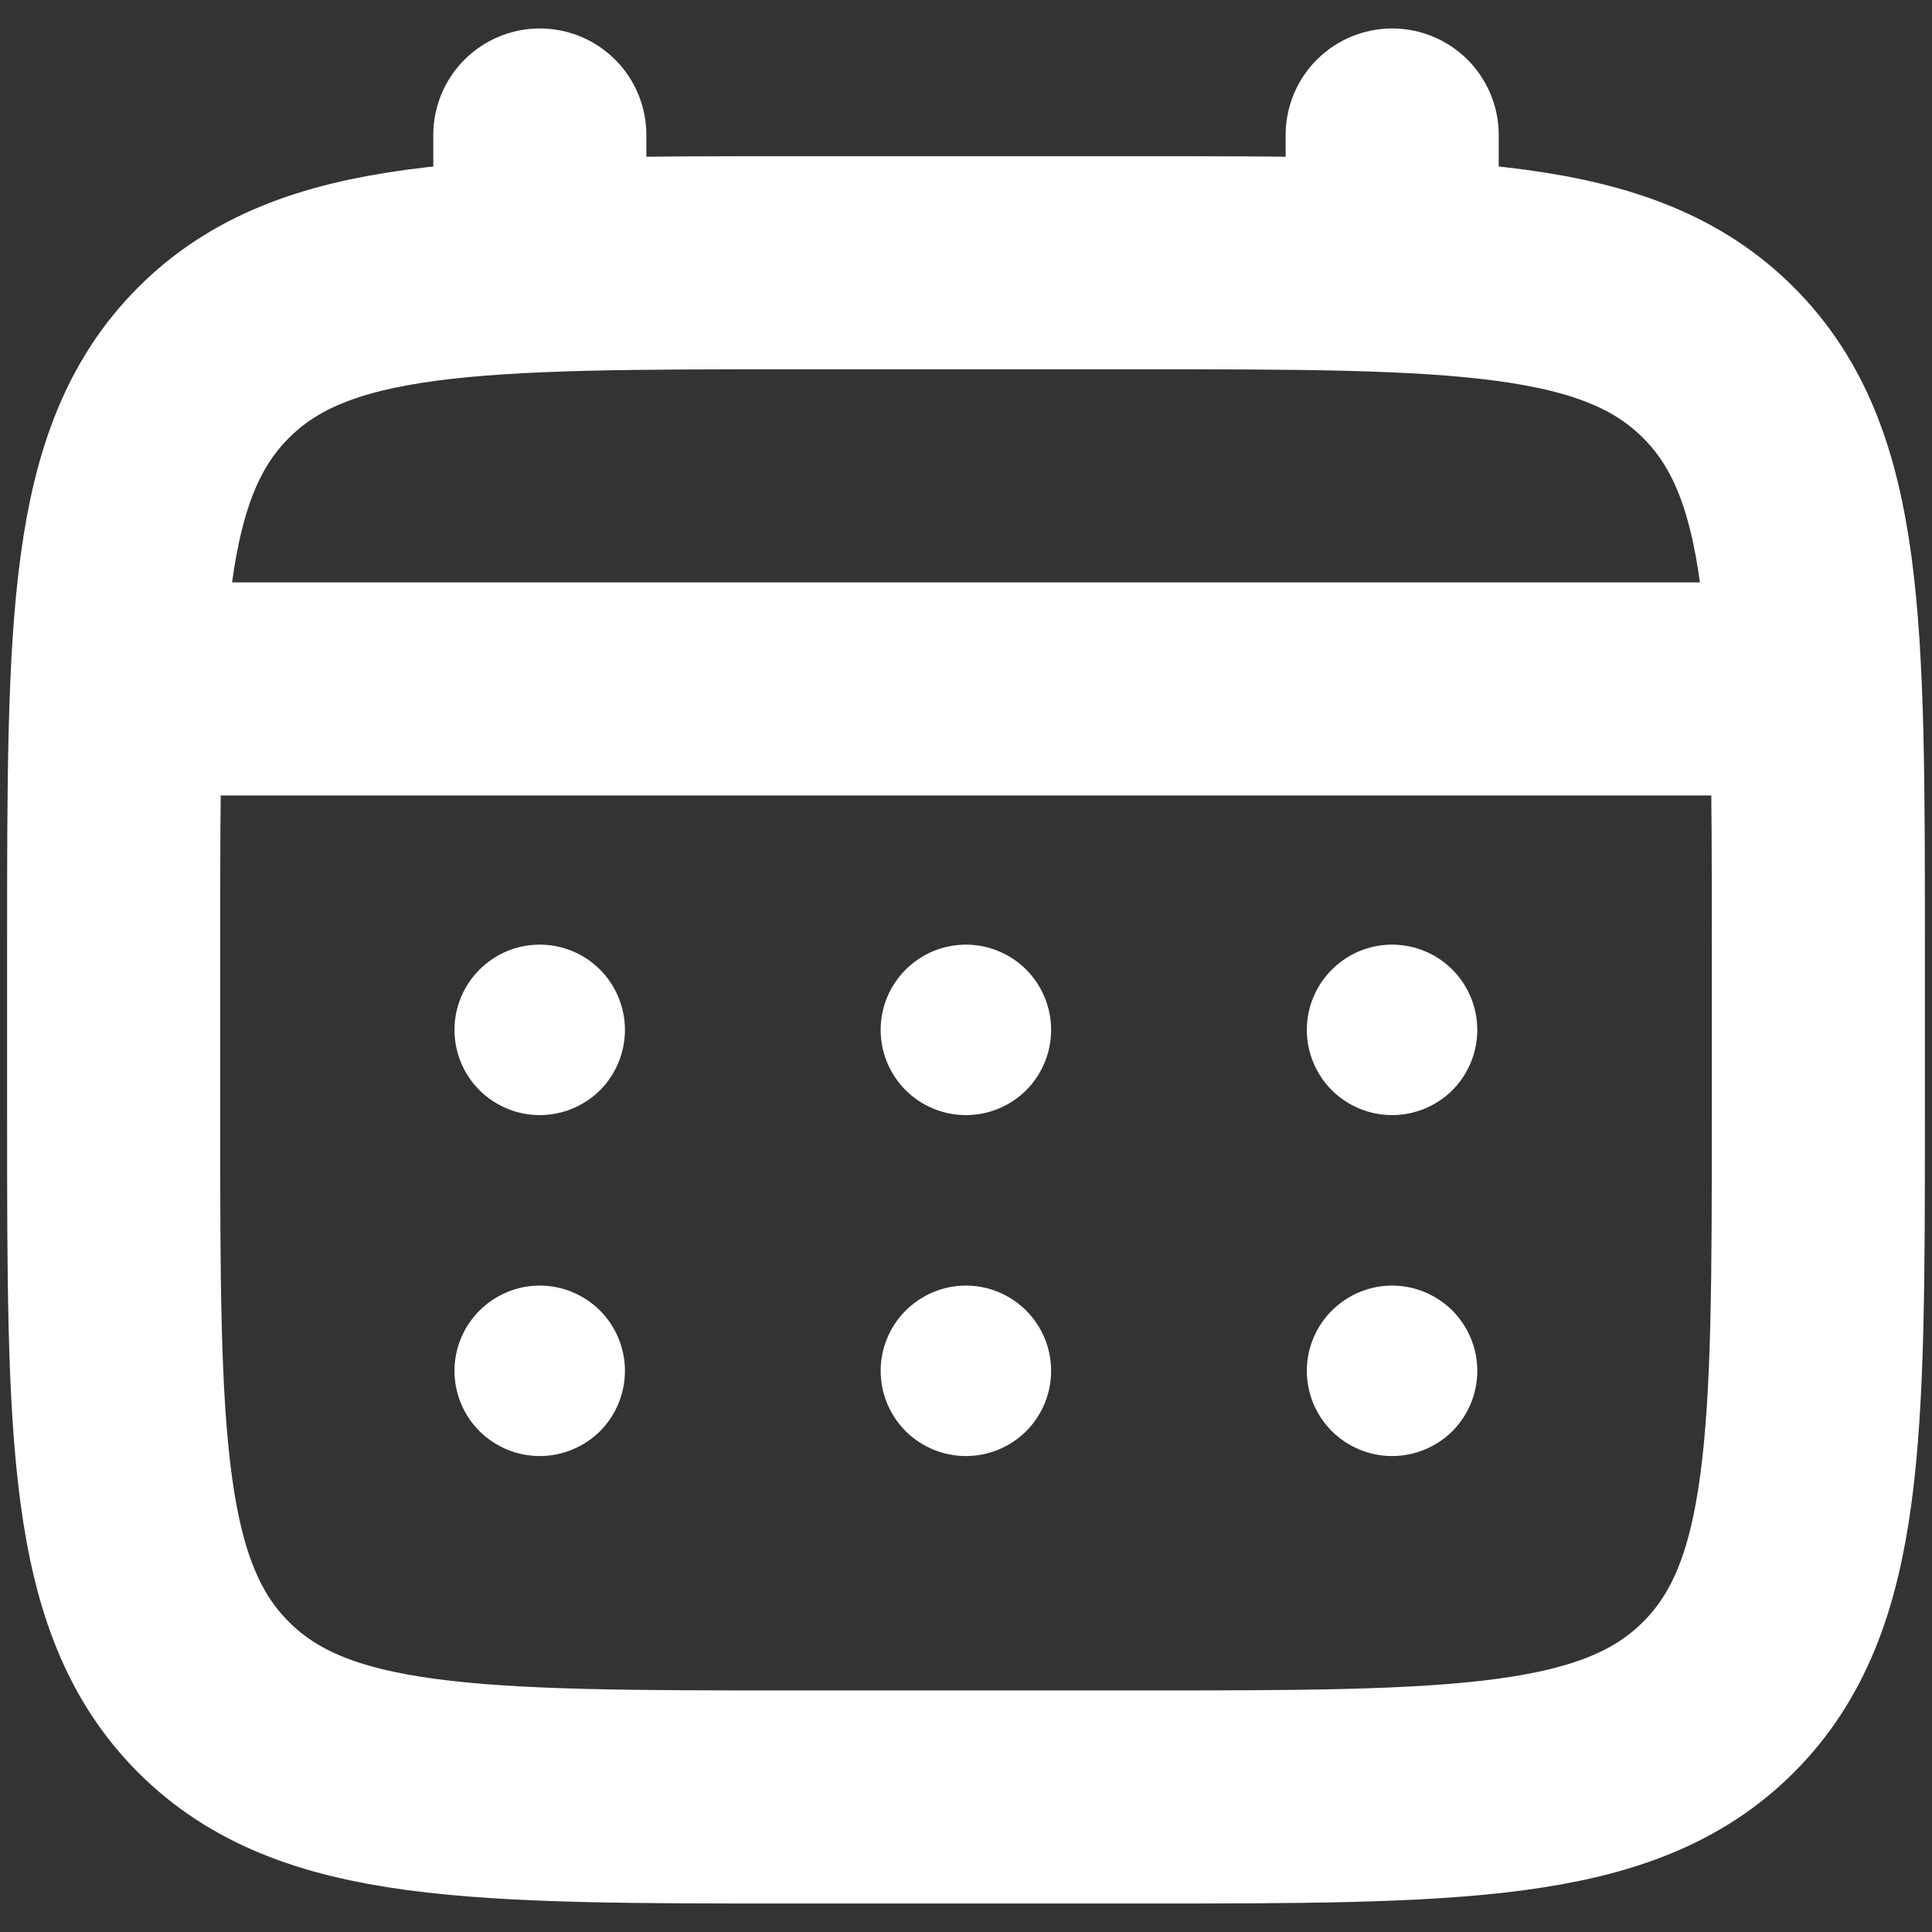
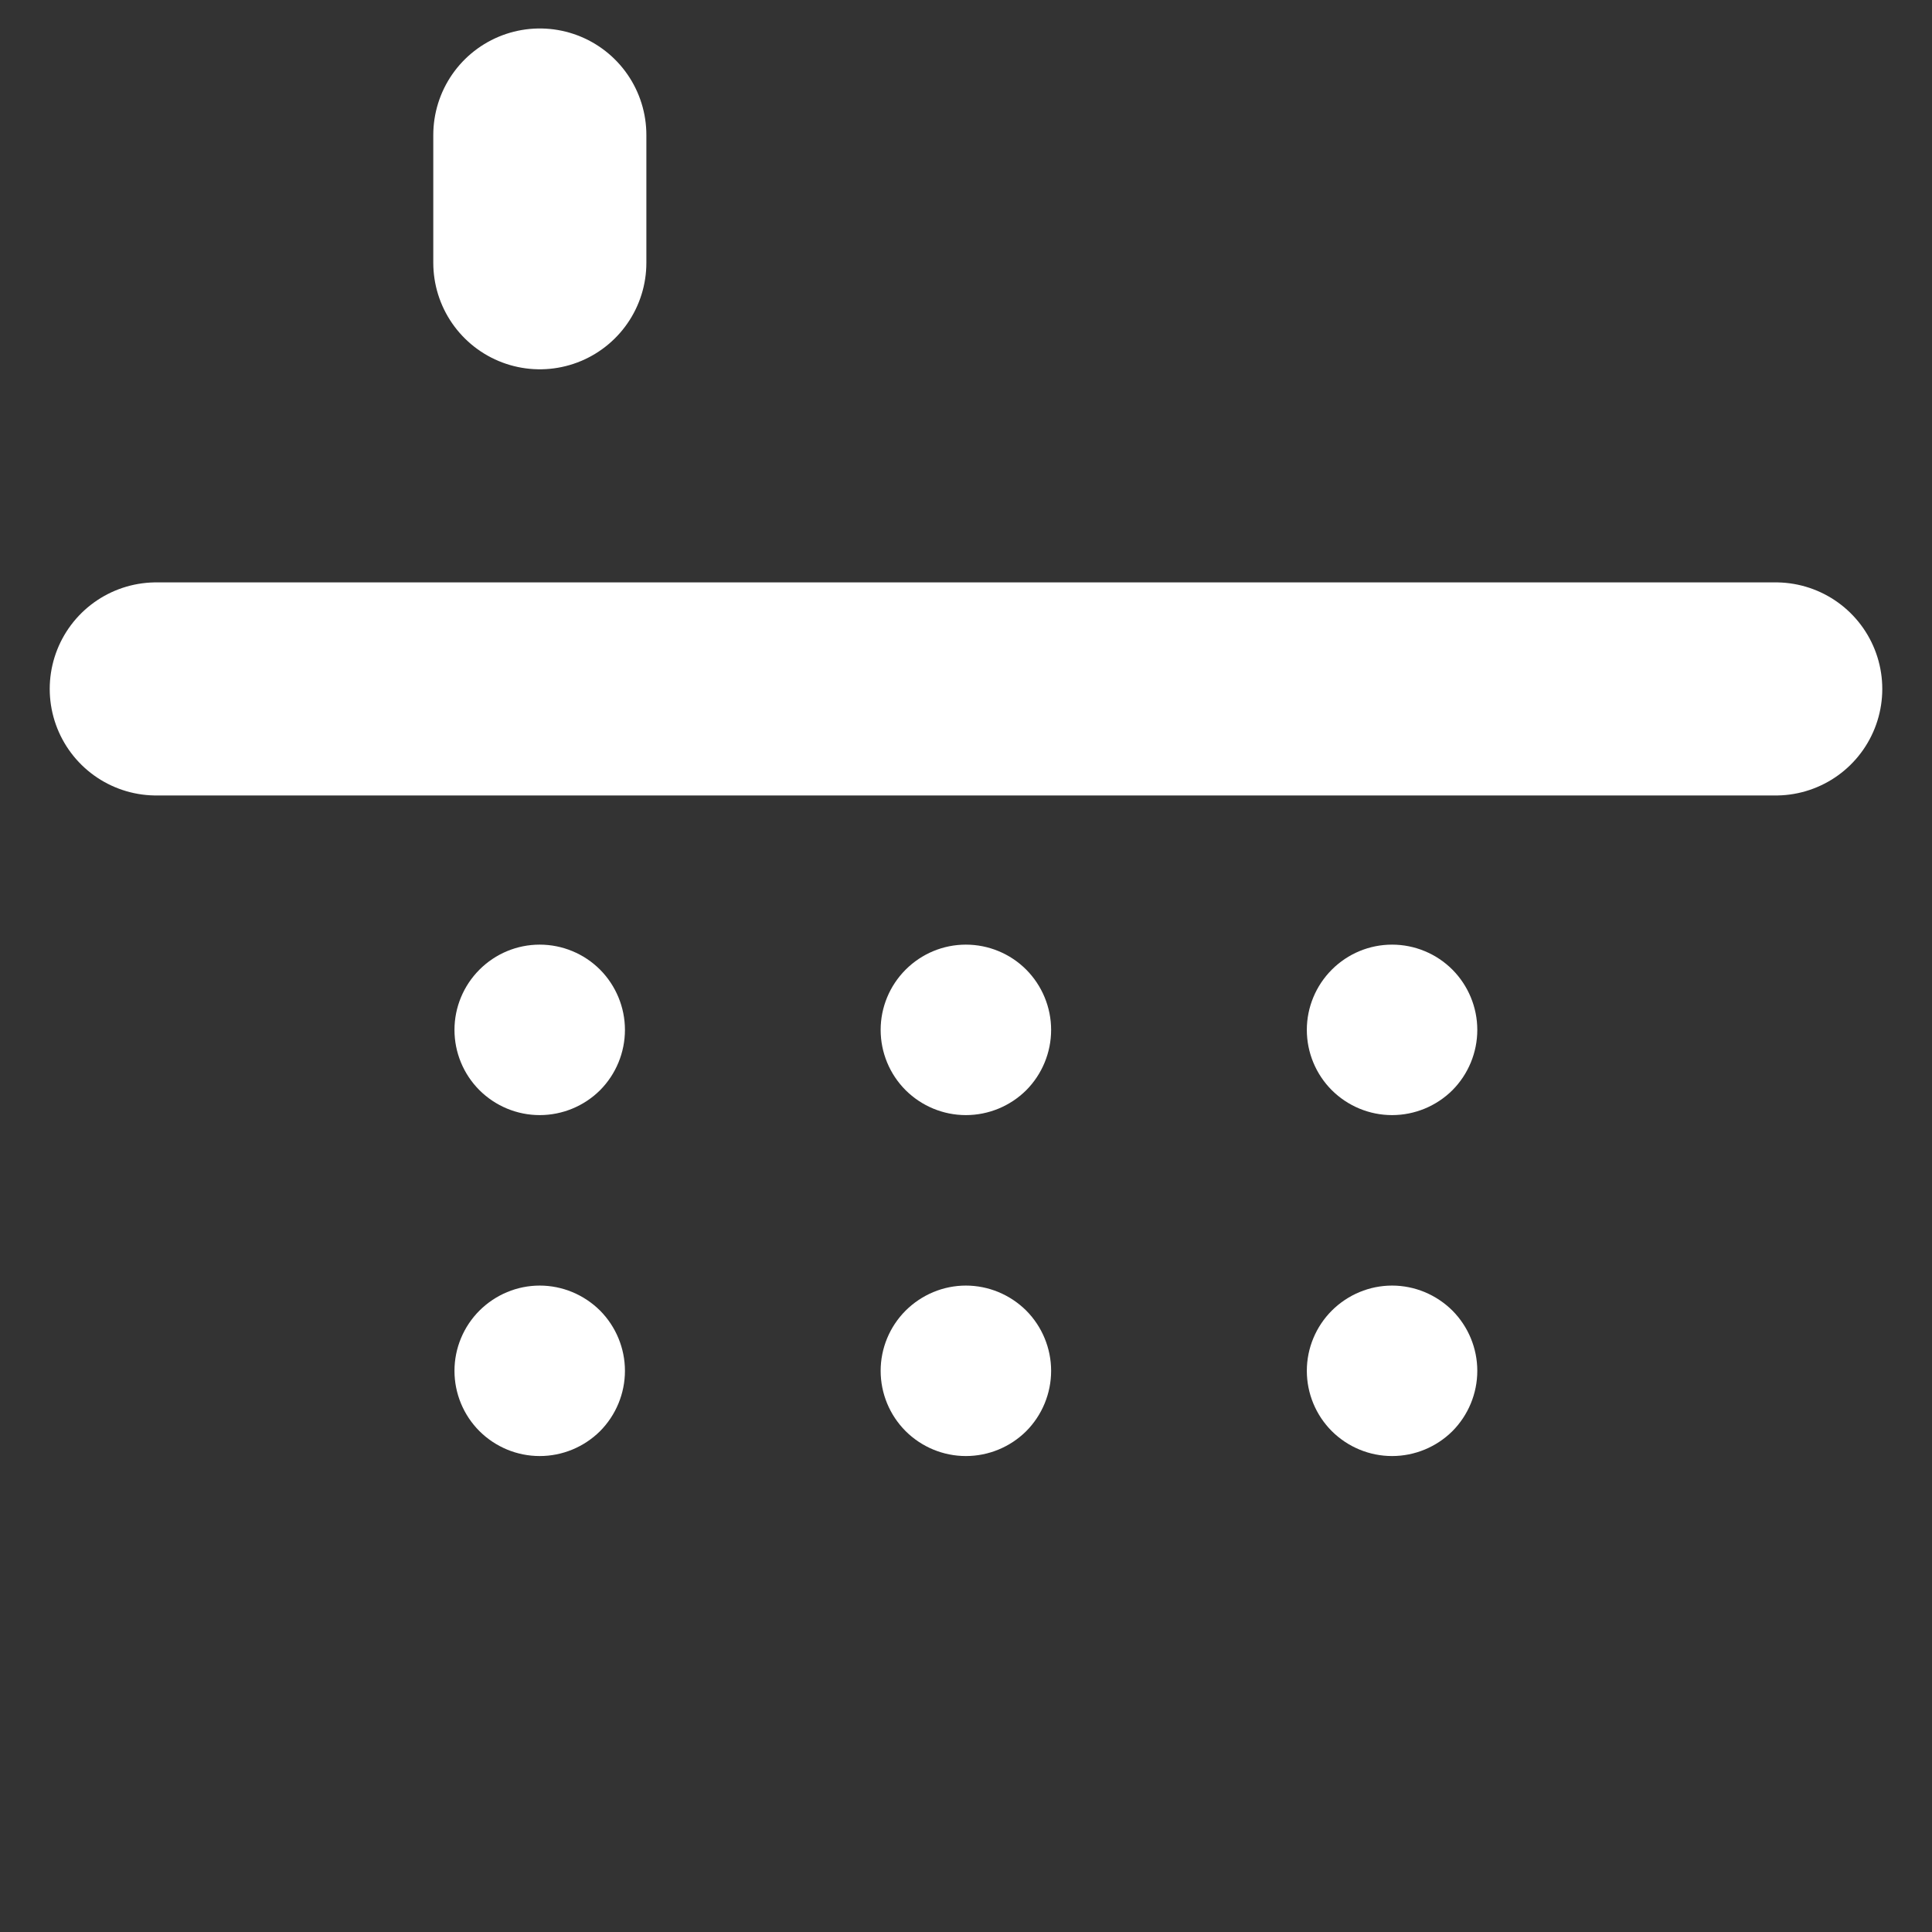
<svg xmlns="http://www.w3.org/2000/svg" width="17" height="17" viewBox="0 0 17 17" fill="none">
  <rect x="0" y="0" width="17" height="17" fill="#333333" stroke="none" />
-   <path d="M1 8.312C1 5.484 1 4.07 1.879 3.191C2.757 2.312 4.172 2.312 7 2.312H10C12.828 2.312 14.243 2.312 15.121 3.191C16 4.07 16 5.484 16 8.312V9.812C16 12.641 16 14.055 15.121 14.934C14.243 15.812 12.828 15.812 10 15.812H7C4.172 15.812 2.757 15.812 1.879 14.934C1 14.055 1 12.641 1 9.812V8.312Z" stroke="white" stroke-width="1.875" />
-   <path d="M4.75 2.312V1.188M12.25 2.312V1.188M1.375 6.062H15.625" stroke="white" stroke-width="1.875" stroke-linecap="round" />
+   <path d="M4.75 2.312V1.188V1.188M1.375 6.062H15.625" stroke="white" stroke-width="1.875" stroke-linecap="round" />
  <path d="M12.999 12.062C12.999 12.261 12.92 12.452 12.78 12.593C12.639 12.733 12.448 12.812 12.249 12.812C12.05 12.812 11.86 12.733 11.719 12.593C11.578 12.452 11.499 12.261 11.499 12.062C11.499 11.864 11.578 11.673 11.719 11.532C11.86 11.392 12.05 11.312 12.249 11.312C12.448 11.312 12.639 11.392 12.78 11.532C12.92 11.673 12.999 11.864 12.999 12.062ZM12.999 9.062C12.999 9.261 12.92 9.452 12.78 9.593C12.639 9.733 12.448 9.812 12.249 9.812C12.05 9.812 11.86 9.733 11.719 9.593C11.578 9.452 11.499 9.261 11.499 9.062C11.499 8.864 11.578 8.673 11.719 8.532C11.86 8.391 12.05 8.312 12.249 8.312C12.448 8.312 12.639 8.391 12.78 8.532C12.92 8.673 12.999 8.864 12.999 9.062ZM9.249 12.062C9.249 12.261 9.17 12.452 9.03 12.593C8.889 12.733 8.698 12.812 8.499 12.812C8.3 12.812 8.11 12.733 7.969 12.593C7.828 12.452 7.749 12.261 7.749 12.062C7.749 11.864 7.828 11.673 7.969 11.532C8.11 11.392 8.3 11.312 8.499 11.312C8.698 11.312 8.889 11.392 9.03 11.532C9.17 11.673 9.249 11.864 9.249 12.062ZM9.249 9.062C9.249 9.261 9.17 9.452 9.03 9.593C8.889 9.733 8.698 9.812 8.499 9.812C8.3 9.812 8.11 9.733 7.969 9.593C7.828 9.452 7.749 9.261 7.749 9.062C7.749 8.864 7.828 8.673 7.969 8.532C8.11 8.391 8.3 8.312 8.499 8.312C8.698 8.312 8.889 8.391 9.03 8.532C9.17 8.673 9.249 8.864 9.249 9.062ZM5.499 12.062C5.499 12.261 5.42 12.452 5.28 12.593C5.139 12.733 4.948 12.812 4.749 12.812C4.55 12.812 4.36 12.733 4.219 12.593C4.078 12.452 3.999 12.261 3.999 12.062C3.999 11.864 4.078 11.673 4.219 11.532C4.36 11.392 4.55 11.312 4.749 11.312C4.948 11.312 5.139 11.392 5.28 11.532C5.42 11.673 5.499 11.864 5.499 12.062ZM5.499 9.062C5.499 9.261 5.42 9.452 5.28 9.593C5.139 9.733 4.948 9.812 4.749 9.812C4.55 9.812 4.36 9.733 4.219 9.593C4.078 9.452 3.999 9.261 3.999 9.062C3.999 8.864 4.078 8.673 4.219 8.532C4.36 8.391 4.55 8.312 4.749 8.312C4.948 8.312 5.139 8.391 5.28 8.532C5.42 8.673 5.499 8.864 5.499 9.062Z" fill="white" />
</svg>